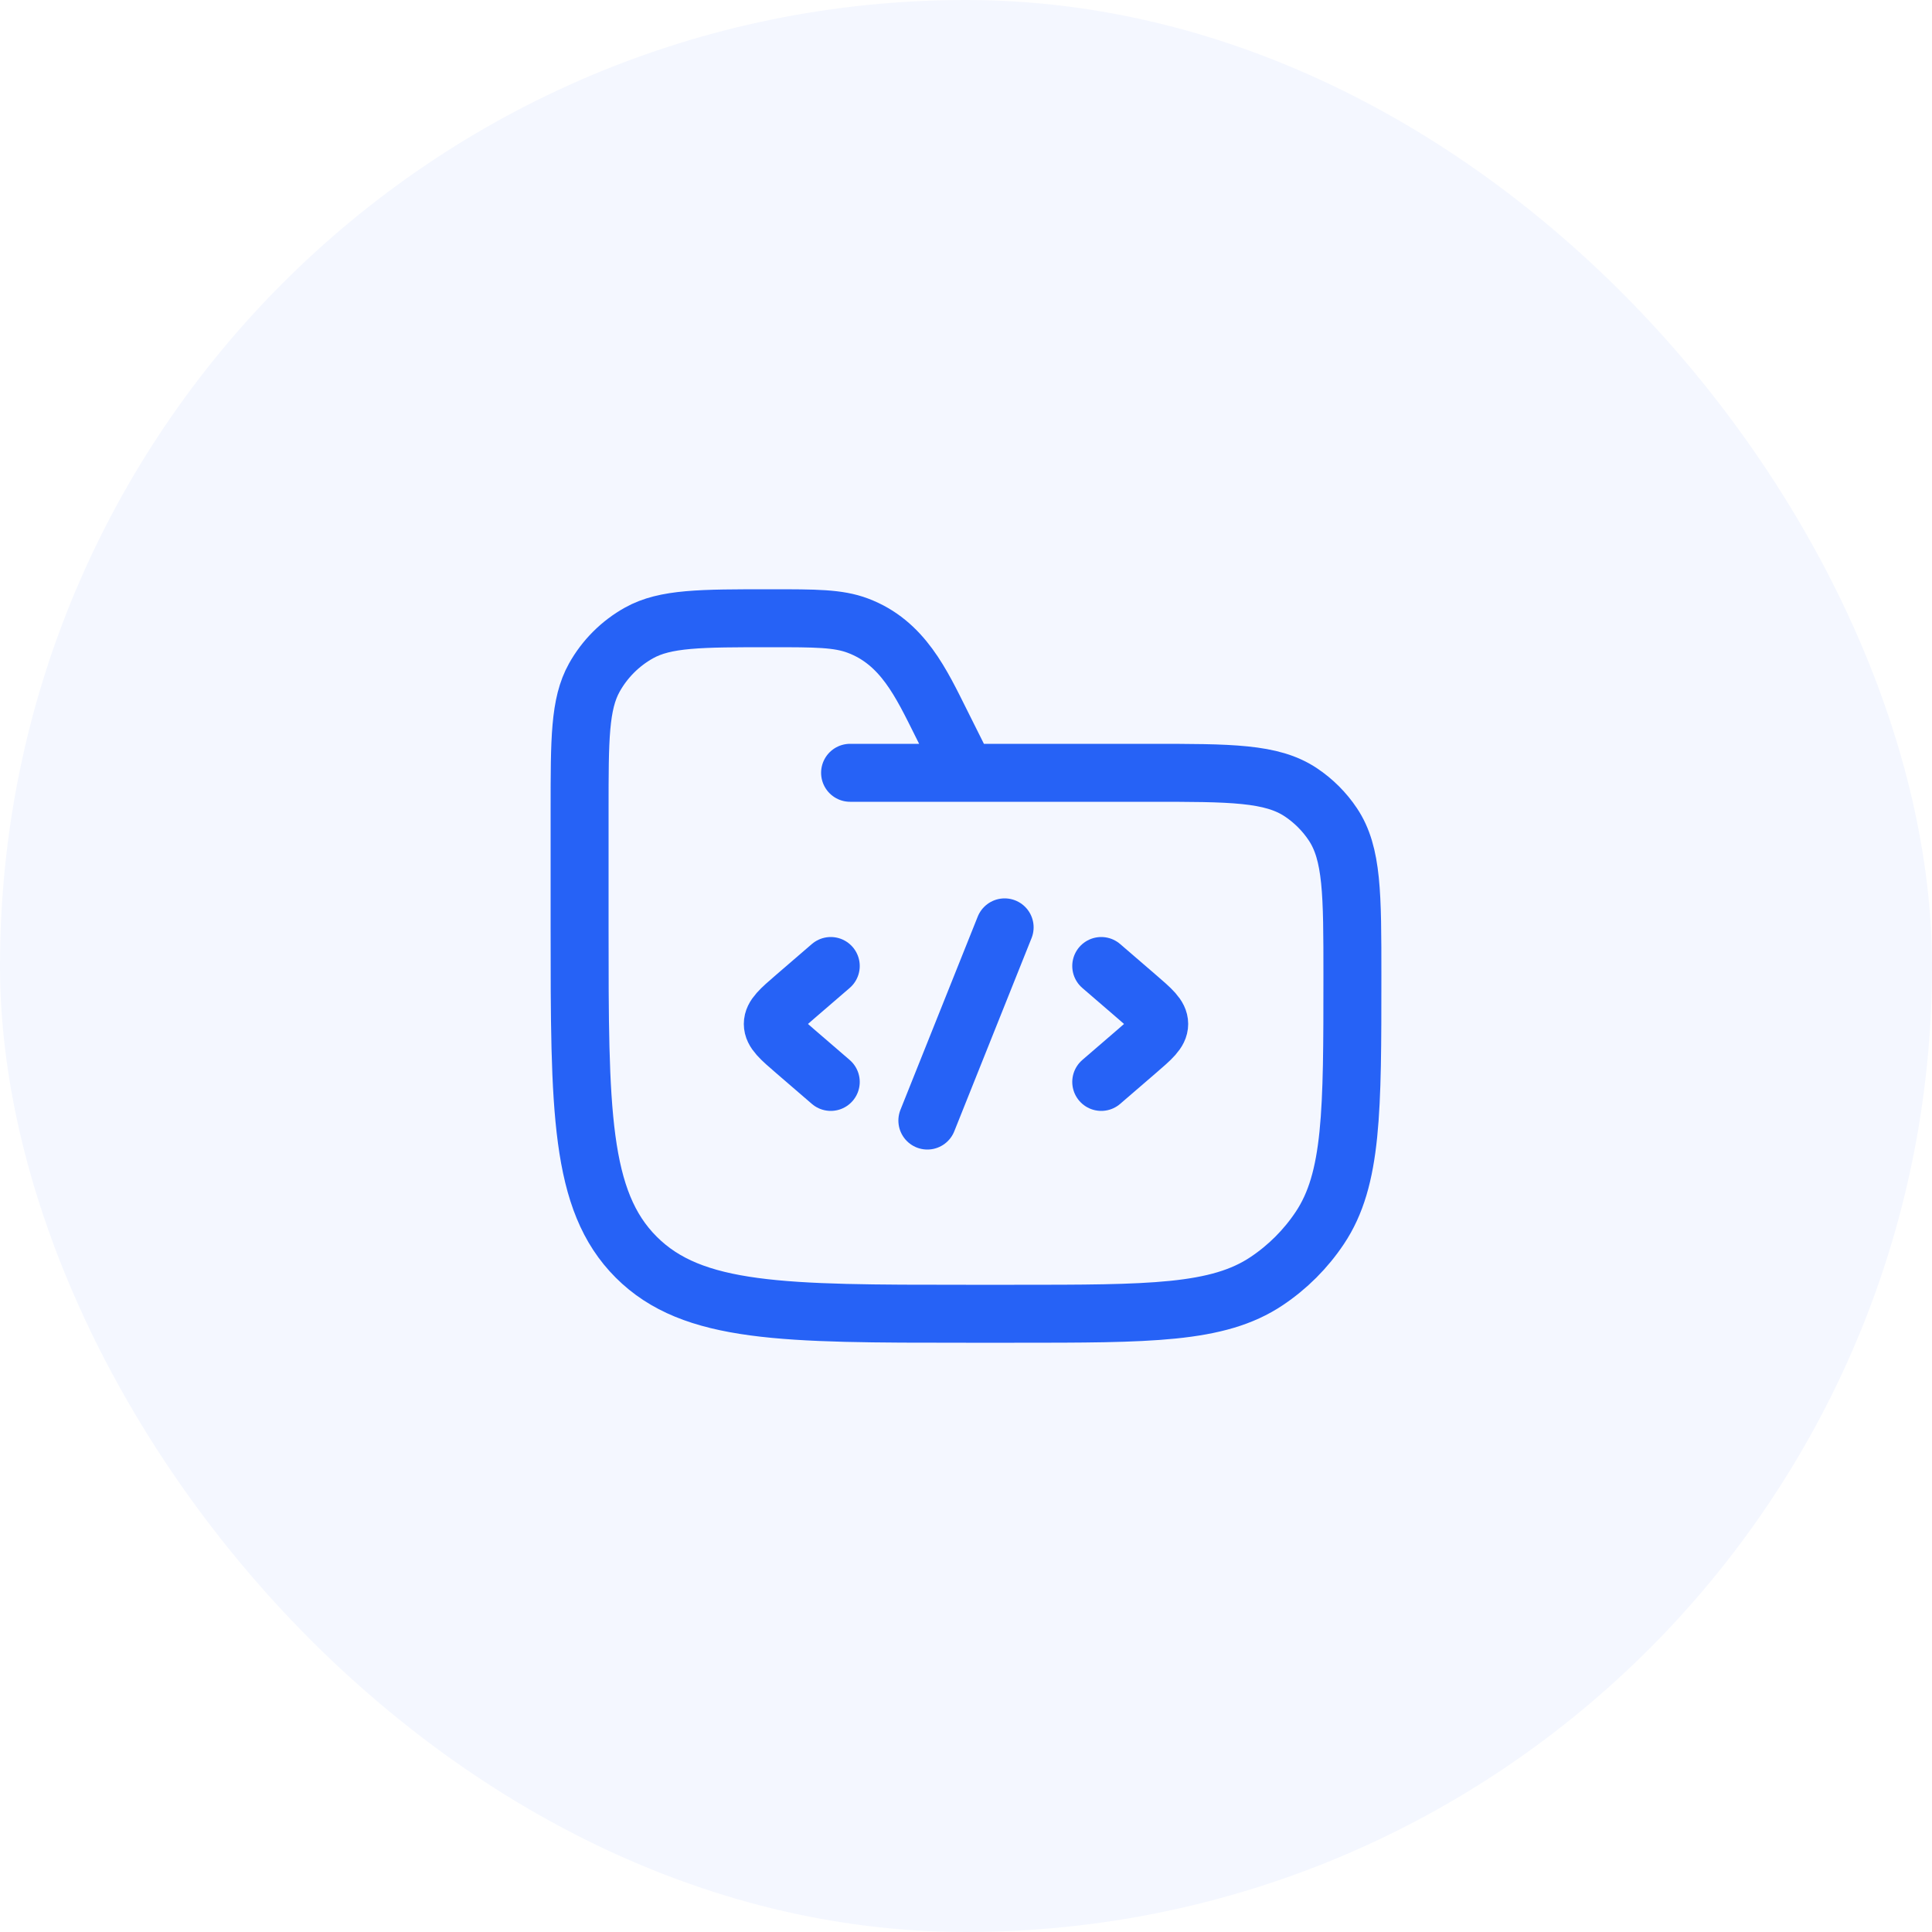
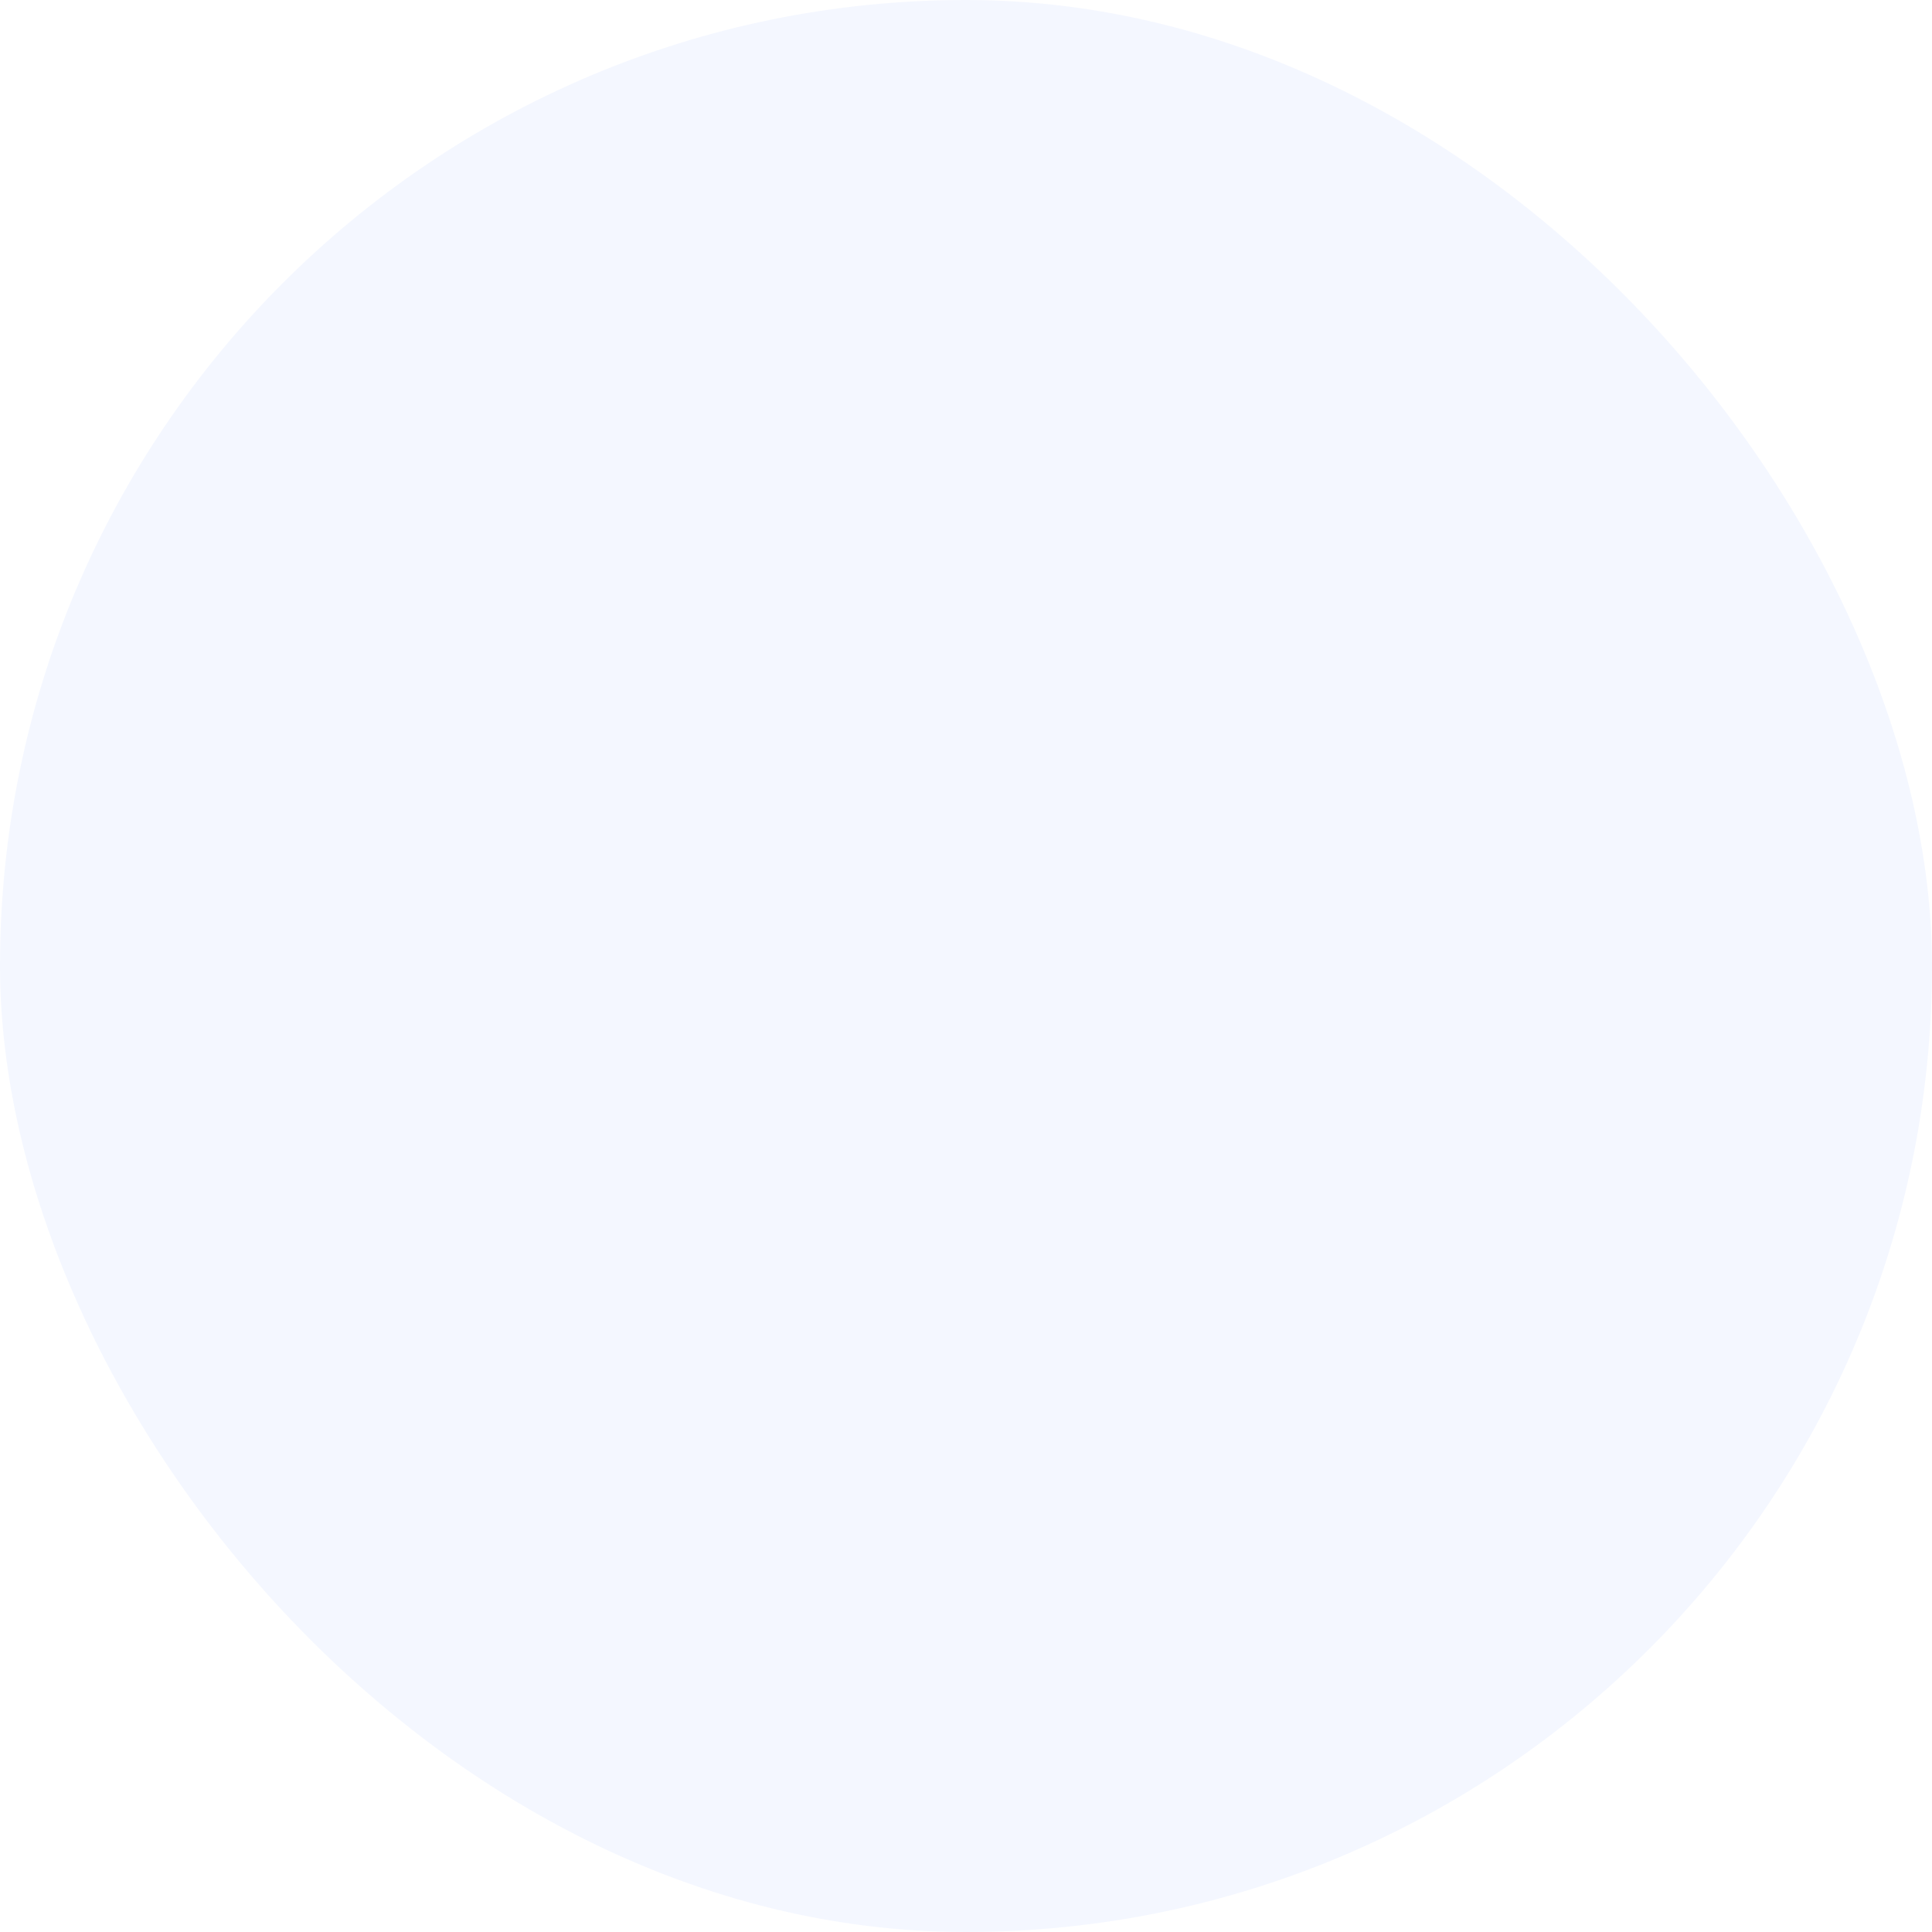
<svg xmlns="http://www.w3.org/2000/svg" width="50" height="50" viewBox="0 0 50 50" fill="none">
  <rect width="50" height="50" rx="25" fill="#2662F6" fill-opacity="0.05" />
-   <path d="M22 20H29.75C31.857 20 32.91 20 33.667 20.506C33.994 20.724 34.276 21.006 34.494 21.333C35 22.09 35 23.143 35 25.25C35 28.761 35 30.517 34.157 31.778C33.793 32.324 33.324 32.793 32.778 33.157C31.517 34 29.761 34 26.25 34H25C20.286 34 17.929 34 16.465 32.535C15 31.071 15 28.714 15 24V20.944C15 19.128 15 18.22 15.38 17.538C15.651 17.052 16.052 16.651 16.538 16.38C17.22 16 18.128 16 19.944 16C21.108 16 21.69 16 22.199 16.191C23.362 16.627 23.842 17.684 24.367 18.733L25 20" stroke="#2662F6" stroke-width="1.5" stroke-linecap="round" />
-   <path d="M28.5 25L29.42 25.793C29.807 26.126 30 26.293 30 26.5C30 26.707 29.807 26.874 29.42 27.207L28.5 28" stroke="#2662F6" stroke-width="1.5" stroke-linecap="round" stroke-linejoin="round" />
-   <path d="M21.5 25L20.58 25.793C20.193 26.126 20 26.293 20 26.5C20 26.707 20.193 26.874 20.58 27.207L21.5 28" stroke="#2662F6" stroke-width="1.5" stroke-linecap="round" stroke-linejoin="round" />
-   <path d="M26 24L24 29" stroke="#2662F6" stroke-width="1.5" stroke-linecap="round" stroke-linejoin="round" />
</svg>